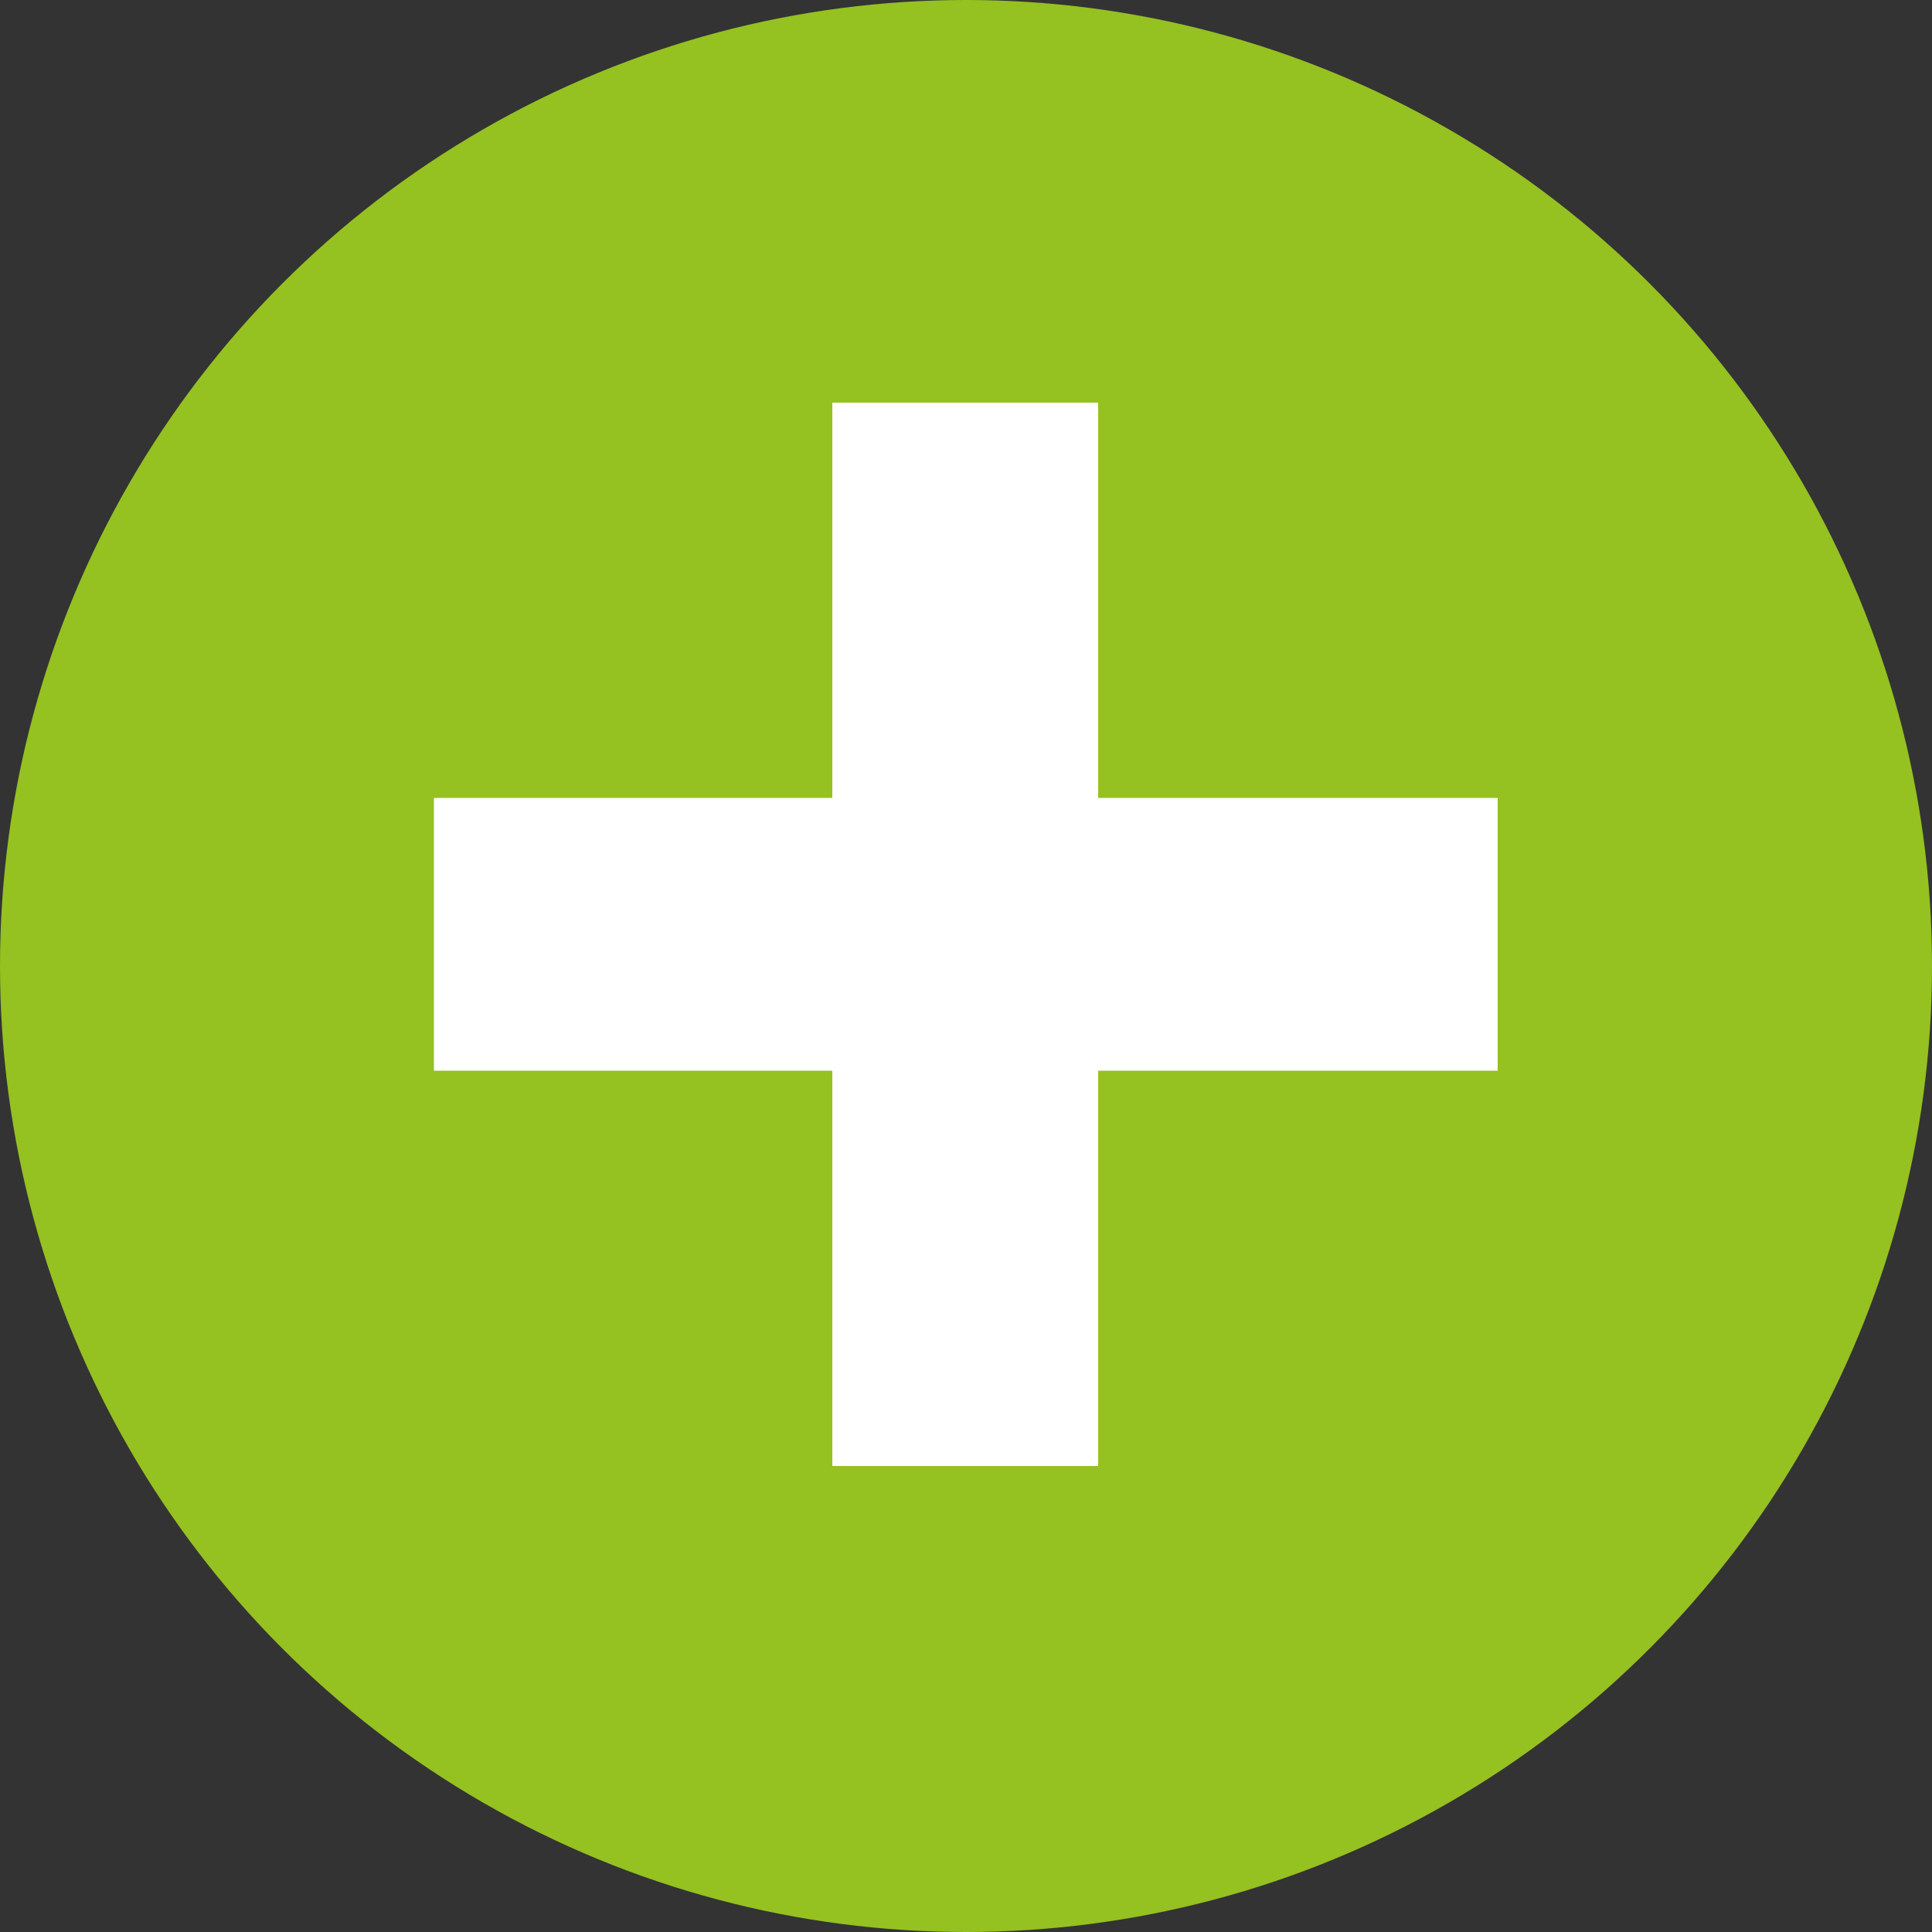
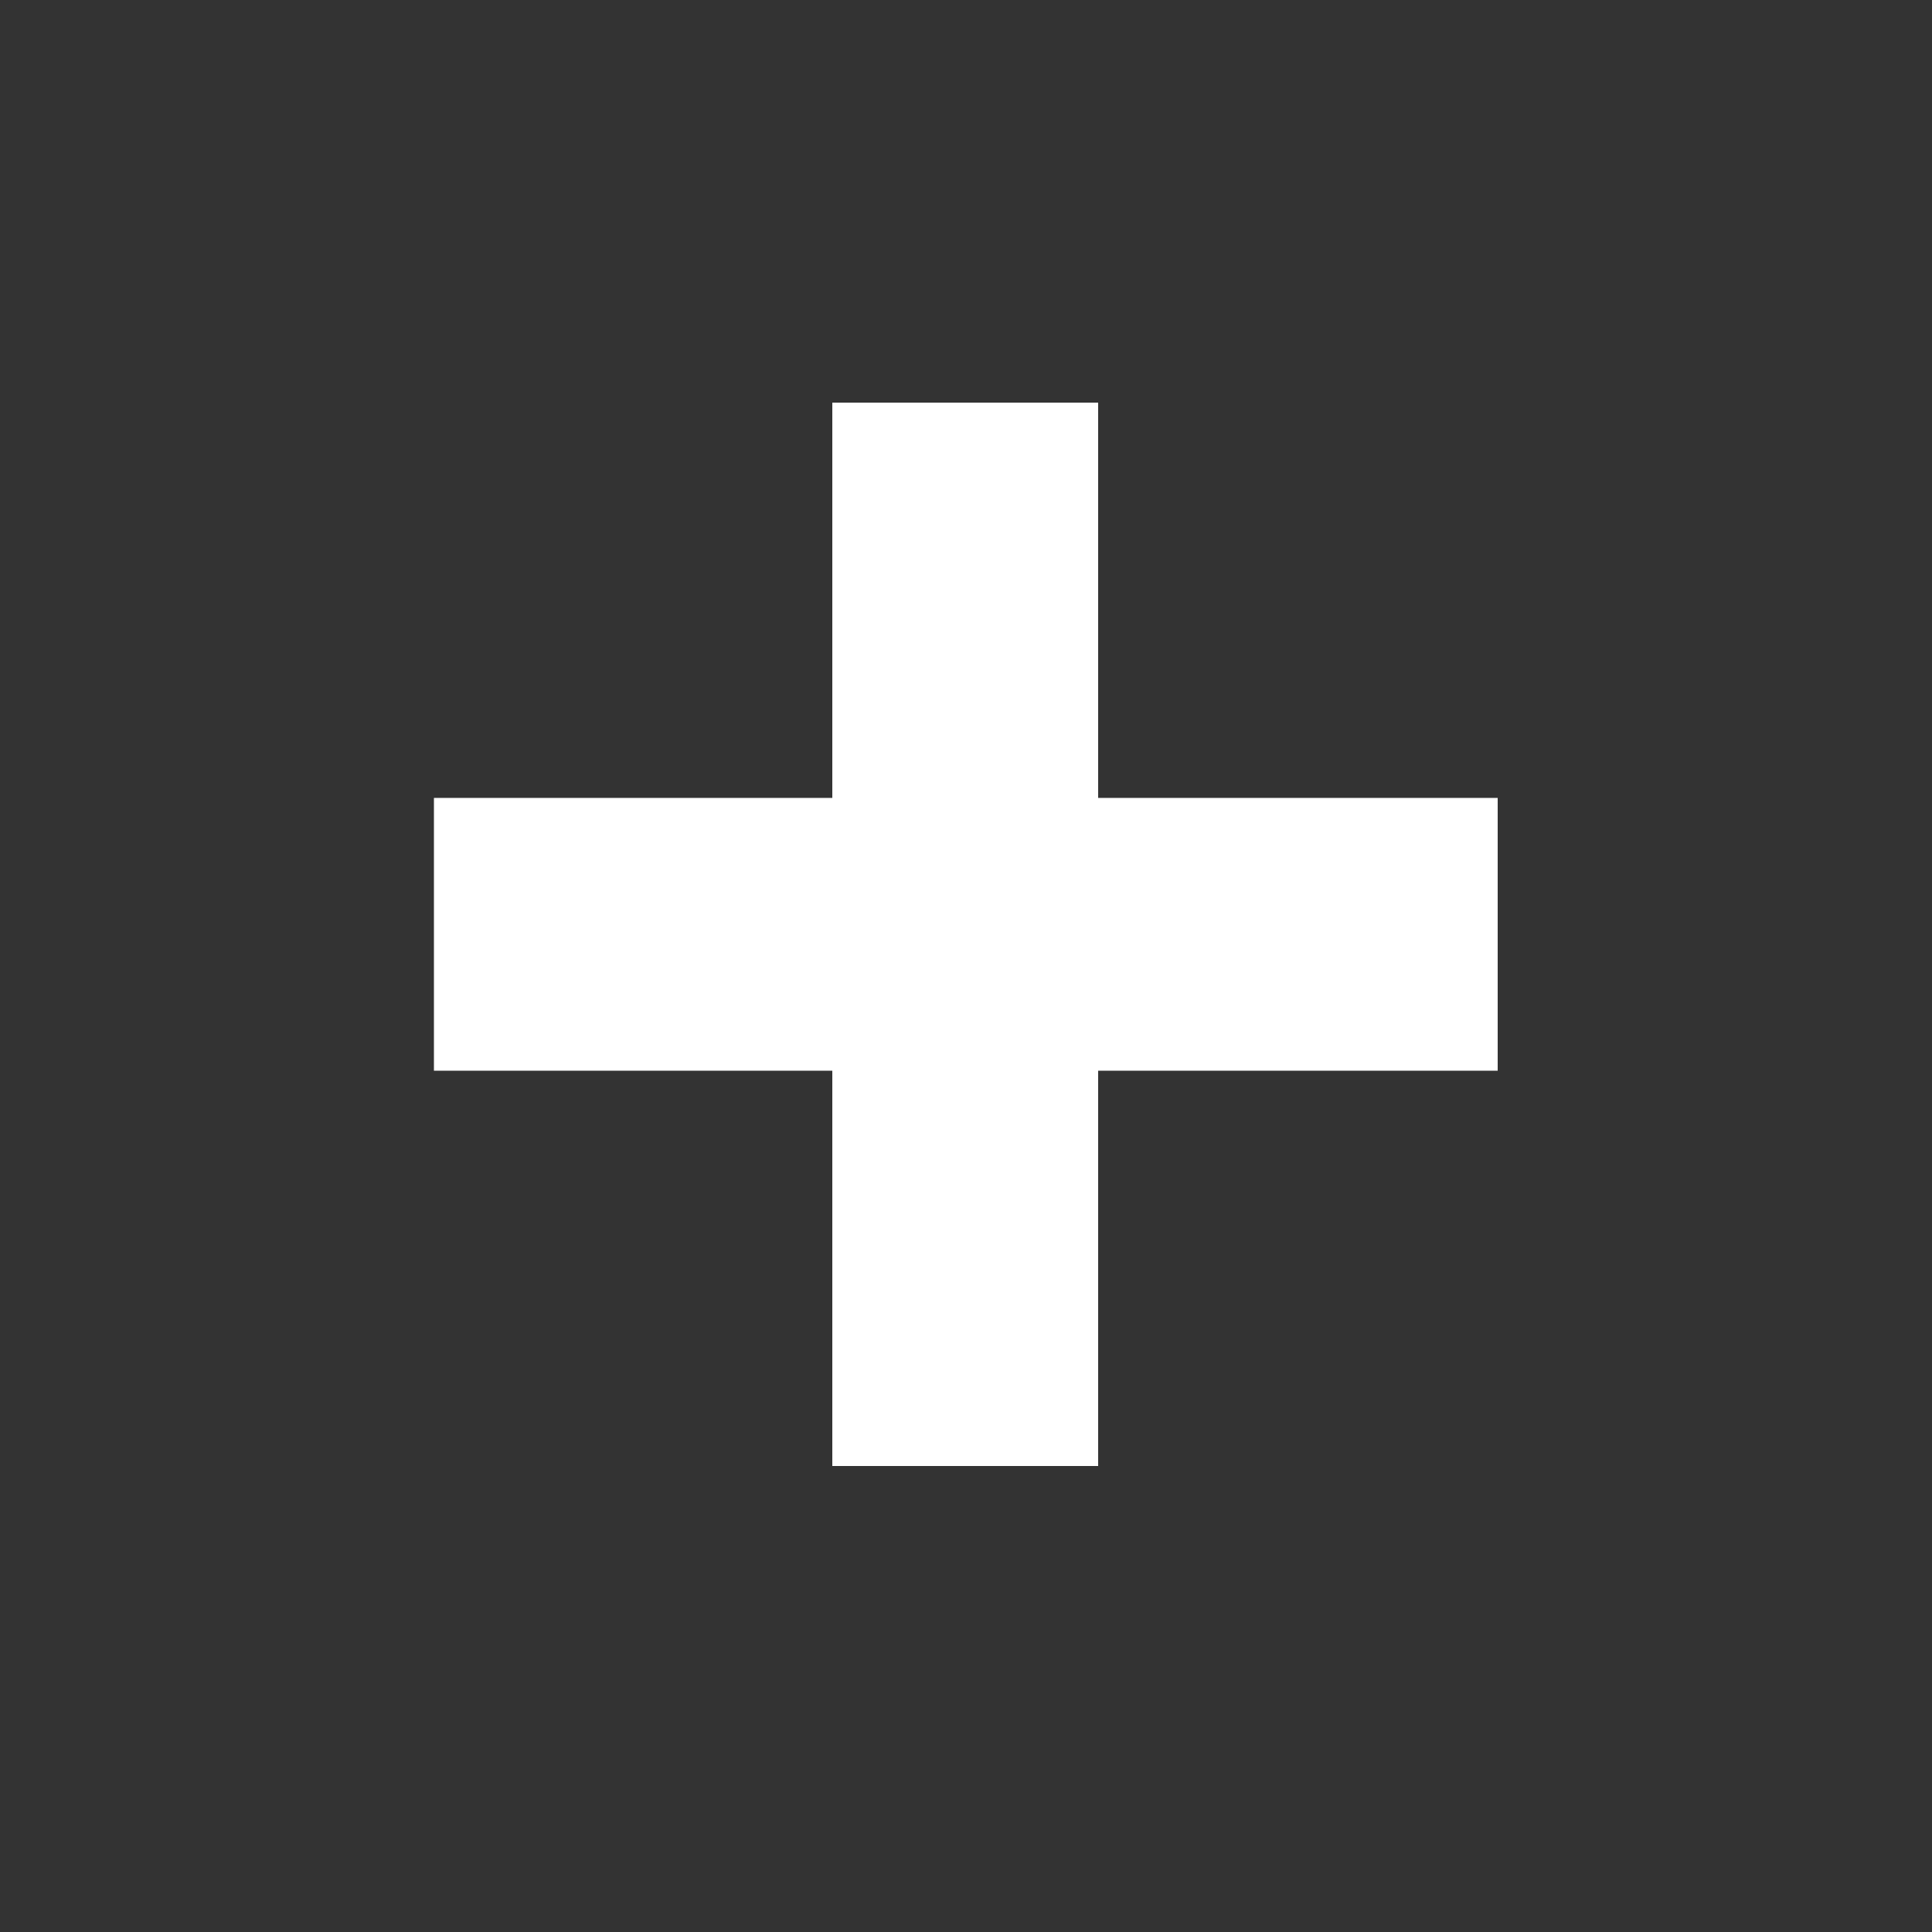
<svg xmlns="http://www.w3.org/2000/svg" id="Ebene_2" viewBox="0 0 50 50">
  <rect x="0" y="0" width="50" height="50" fill="#333333" stroke="none" />
  <defs>
    <style>.cls-1{fill:#95c121;}.cls-1,.cls-2{stroke-width:0px;}.cls-2{fill:#fff;}</style>
  </defs>
  <g id="Ebene_1-2">
-     <circle class="cls-1" cx="25" cy="25" r="25" />
    <path class="cls-2" d="m21.54,37.94v-10.23h-10.31v-7.06h10.31v-10.23h6.88v10.23h10.34v7.06h-10.34v10.23h-6.88Z" />
  </g>
</svg>